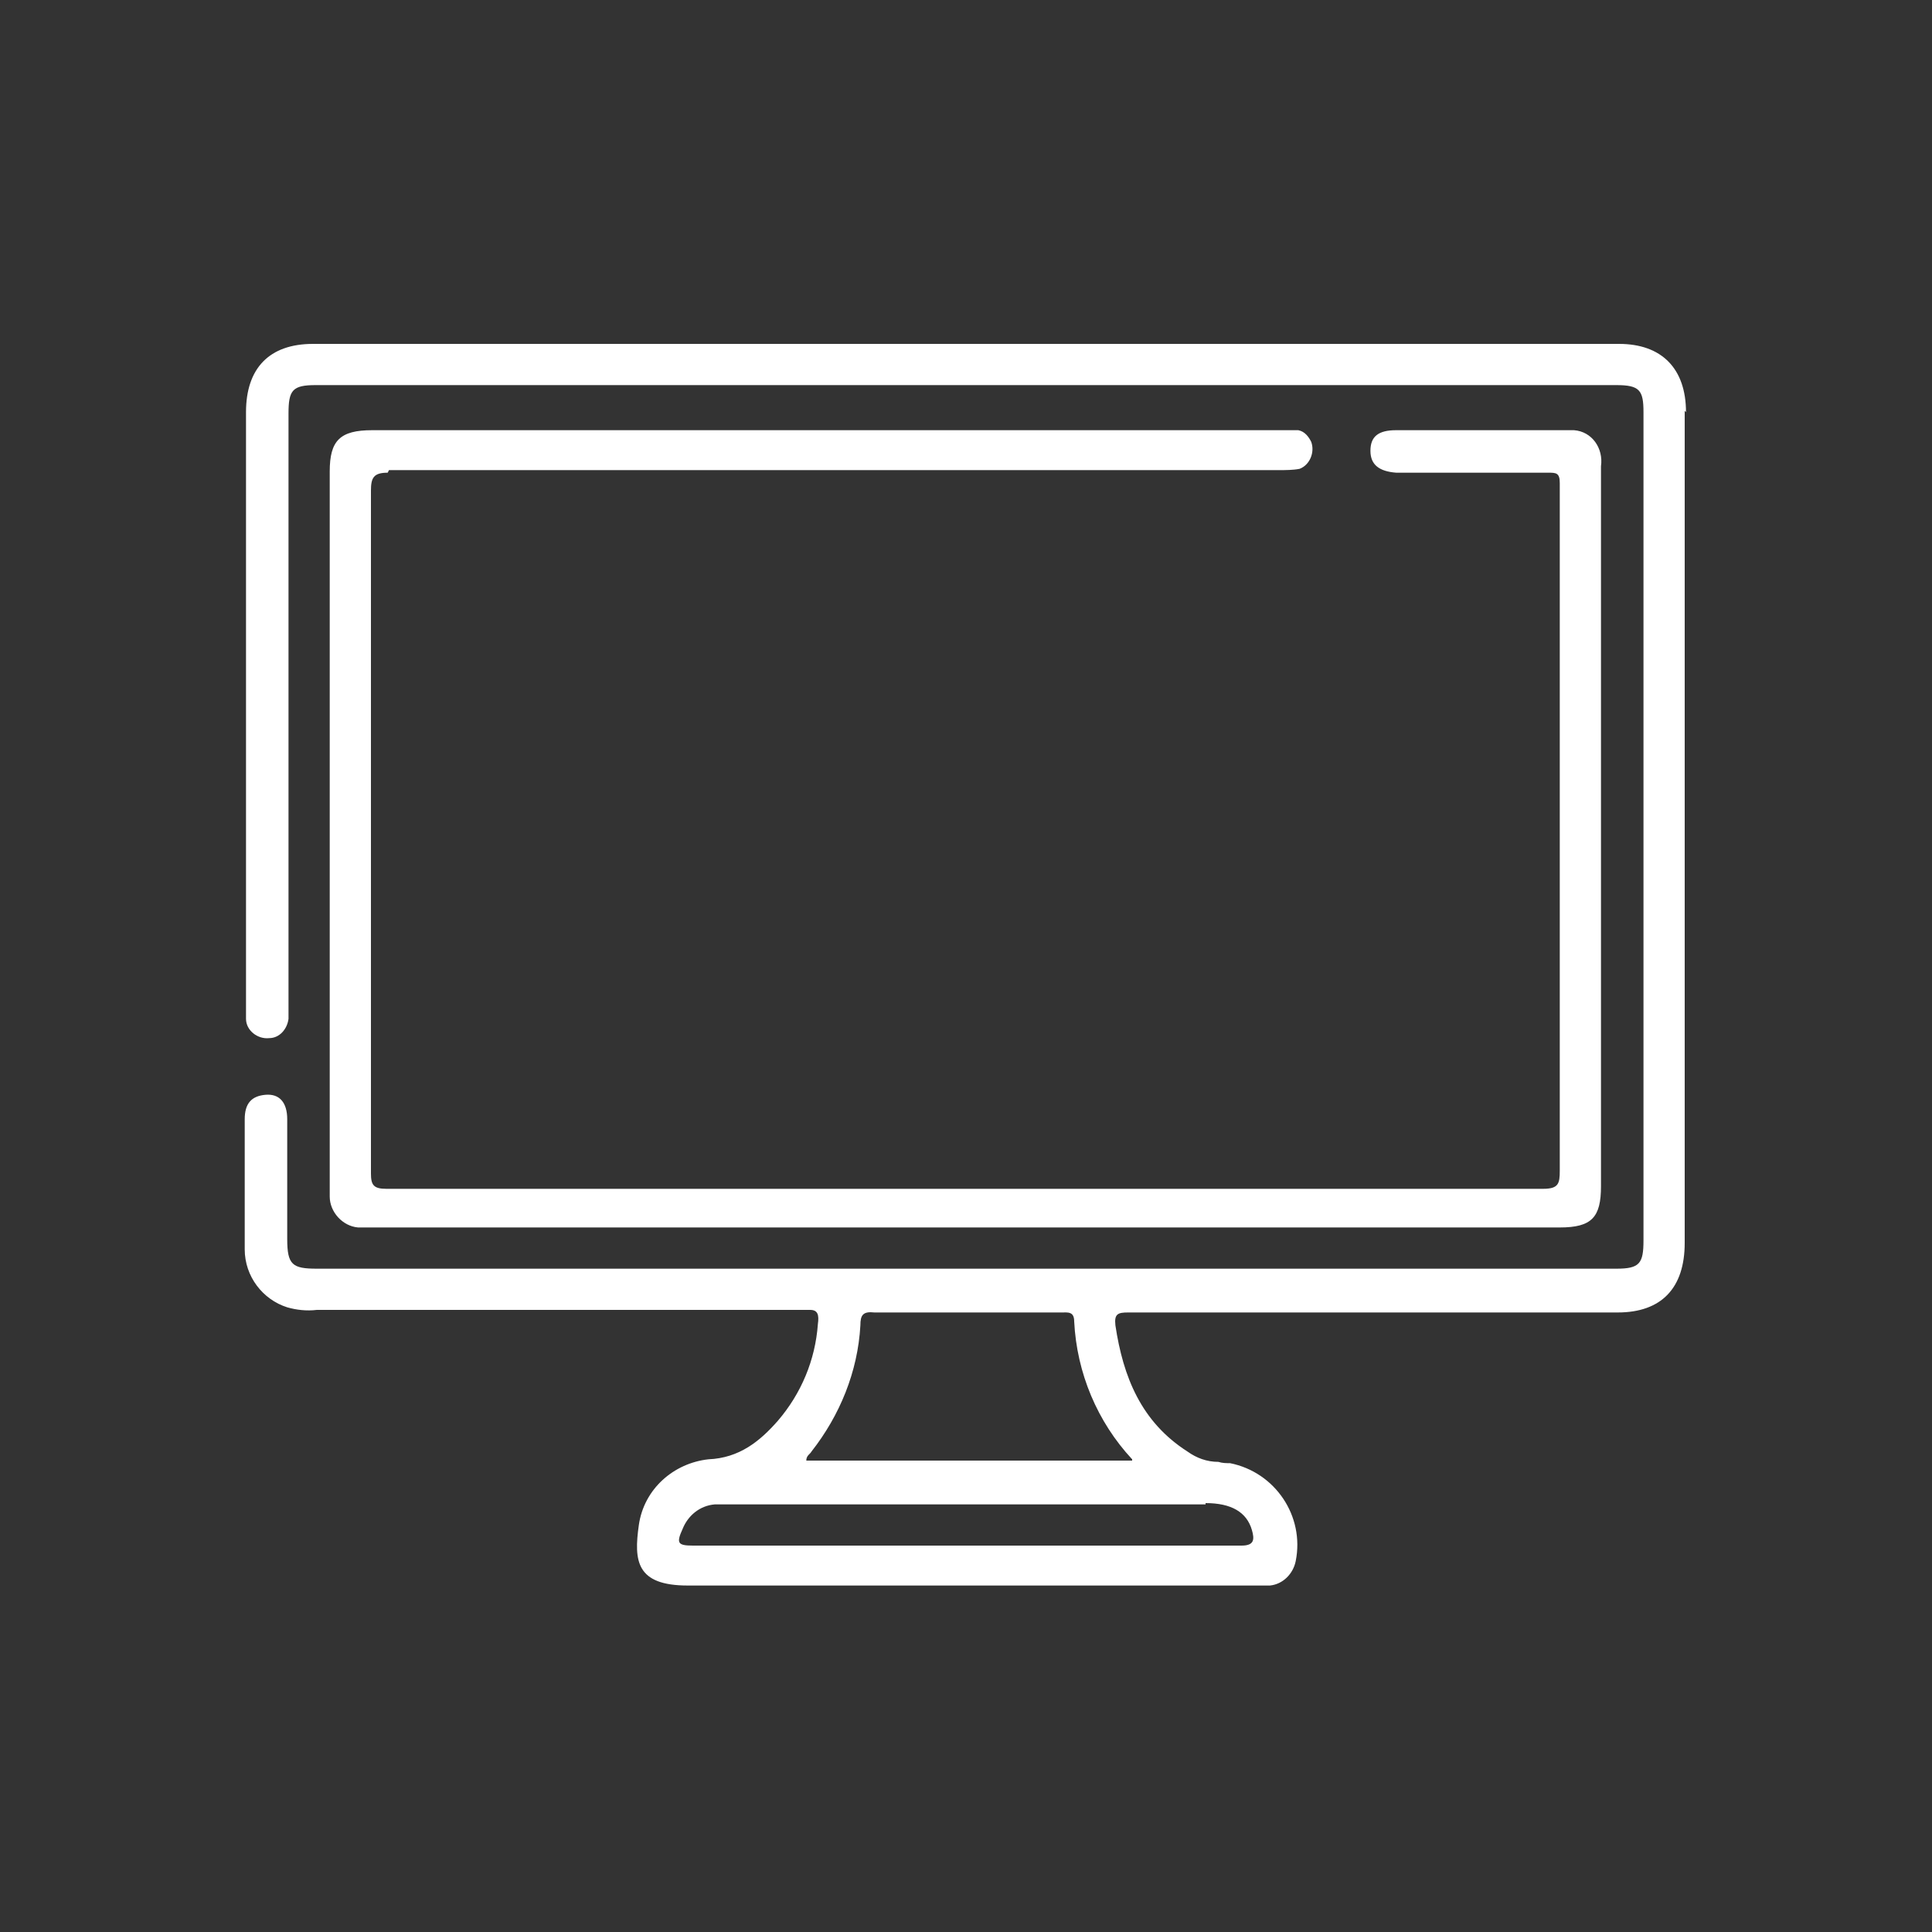
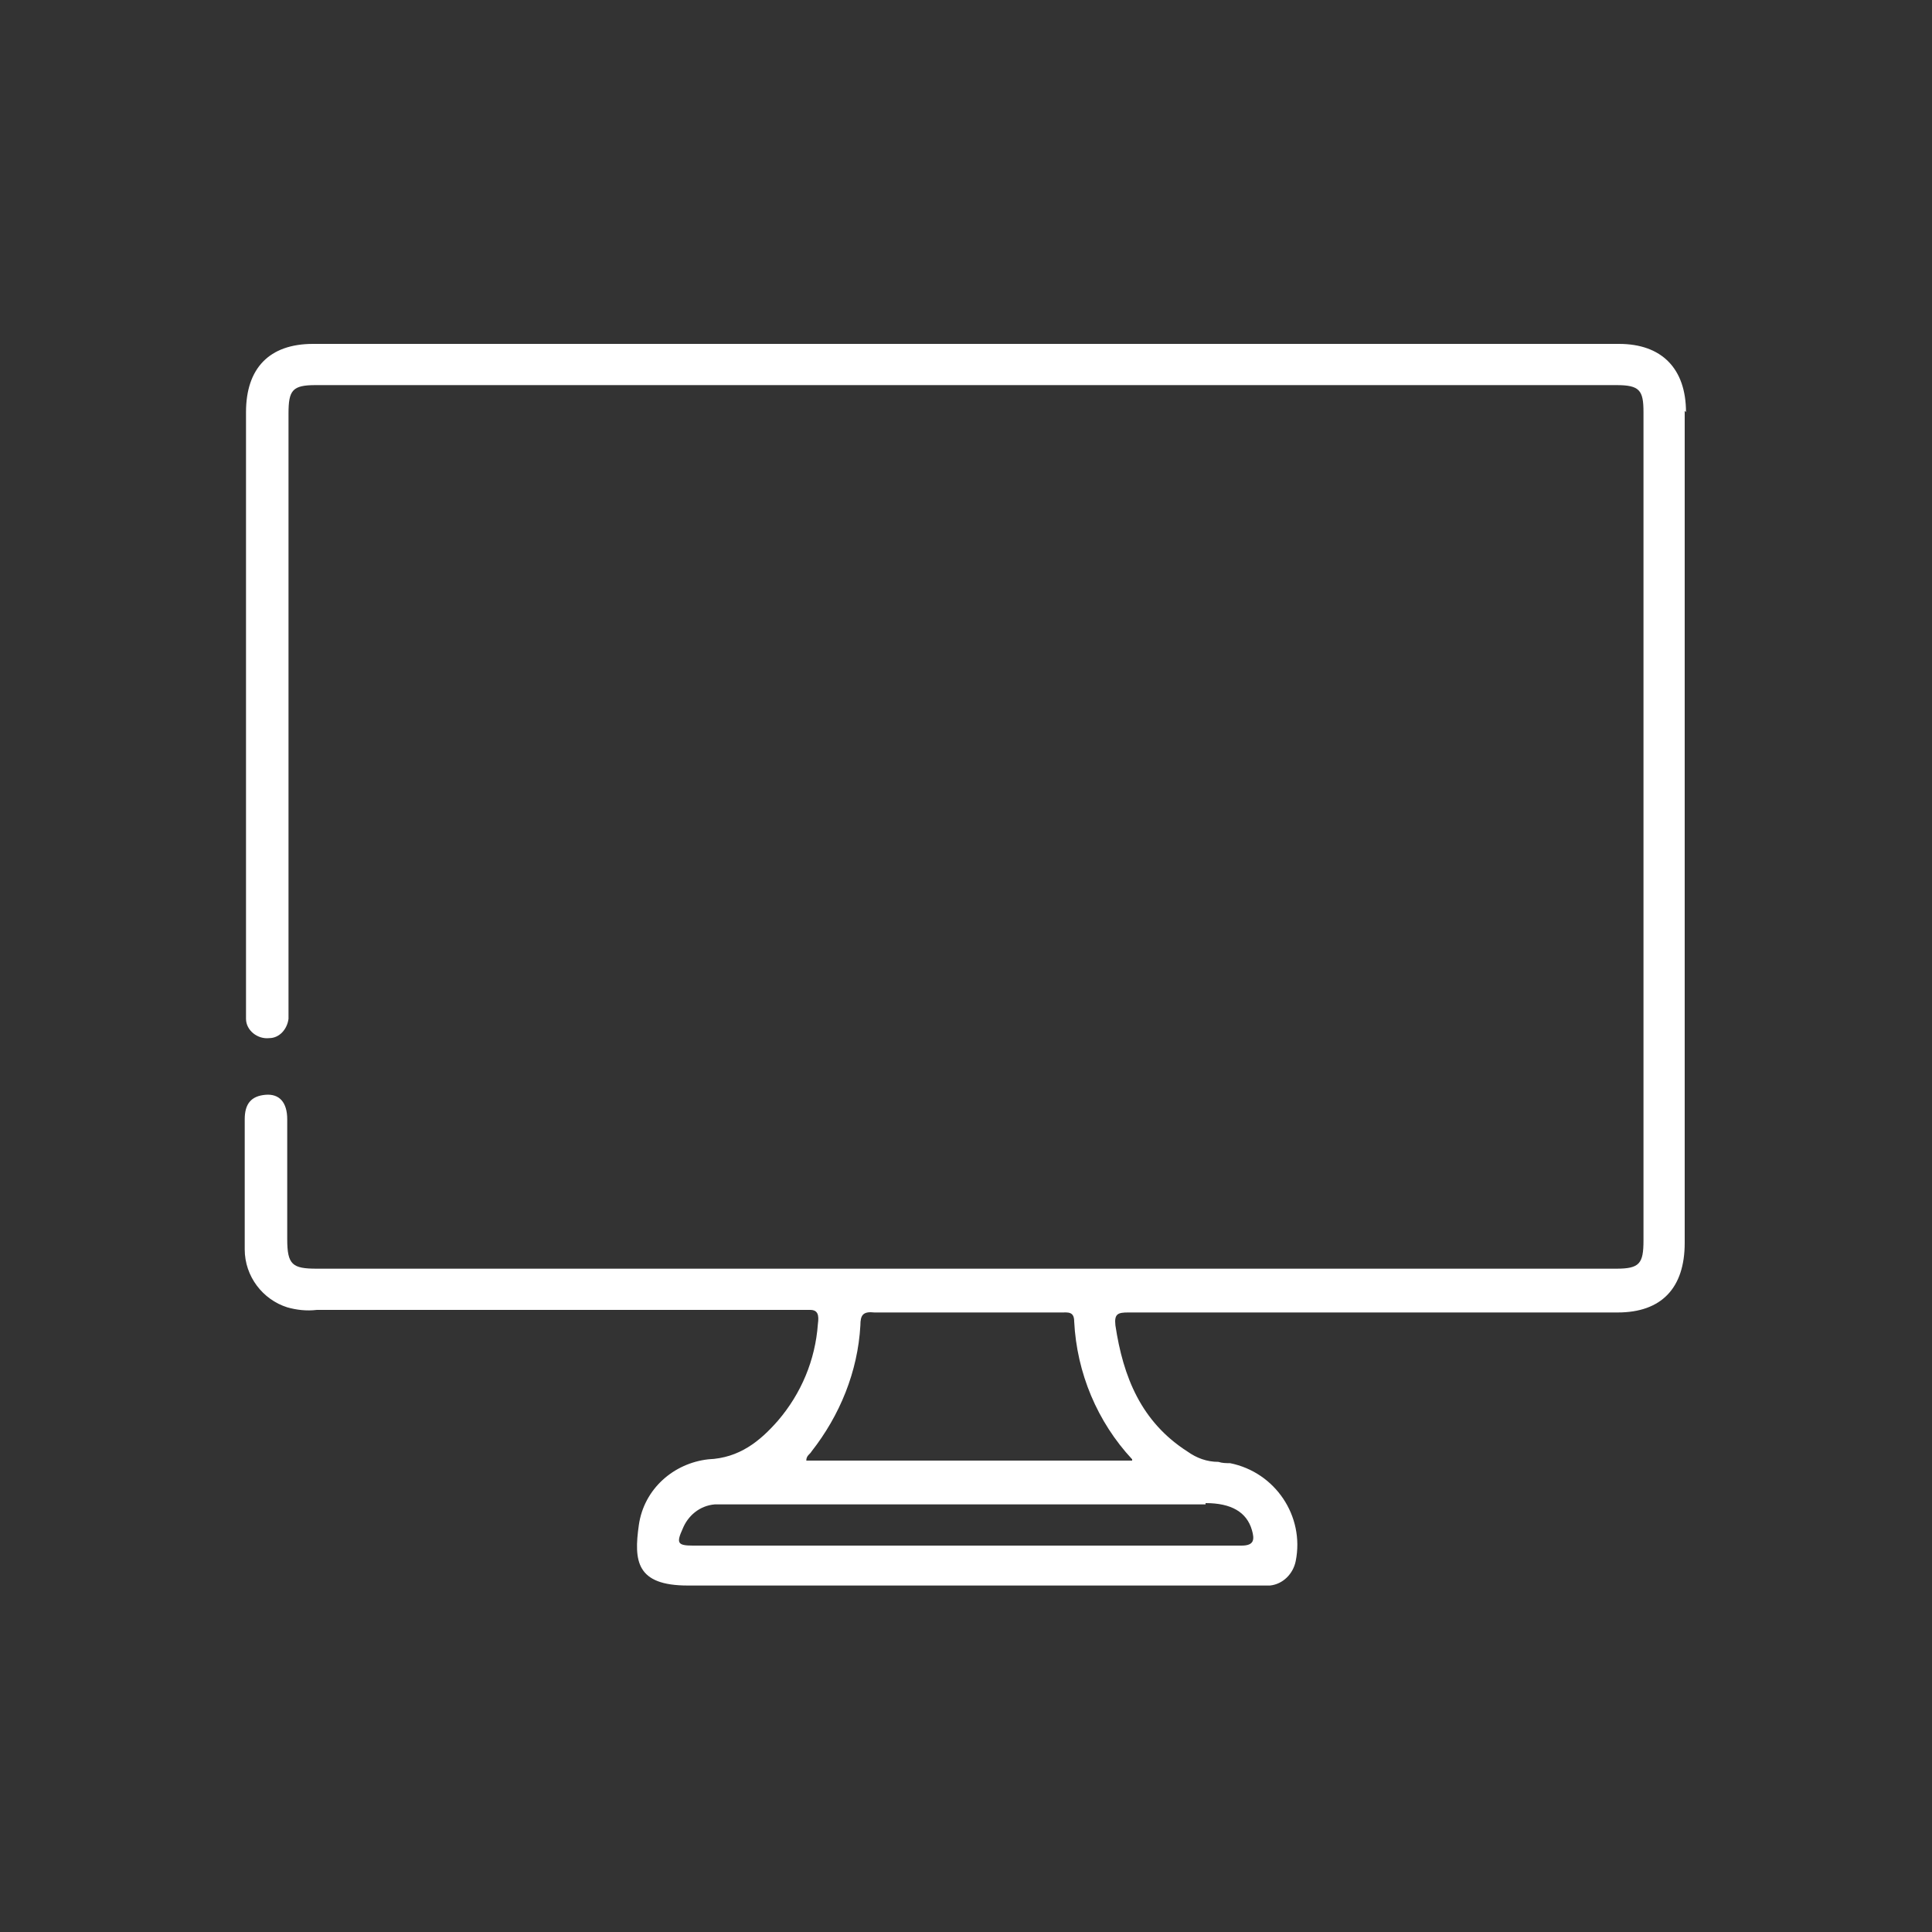
<svg xmlns="http://www.w3.org/2000/svg" id="_圖層_1" version="1.1" viewBox="0 0 150 150">
  <rect x="0" y="0" width="150" height="150" fill="#333333" stroke="none" />
  <defs>
    <style>
      .st0 {
        fill: #fff;
      }
    </style>
  </defs>
  <path class="st0" d="M130.9,32c0-3.4-1.9-5.3-5.2-5.3H24.3c-3.4,0-5.2,1.9-5.2,5.3v46.3c0,.2,0,.5,0,.8,0,.9.9,1.6,1.8,1.5.8,0,1.4-.7,1.5-1.5v-47c0-1.8.3-2.2,2.1-2.2h101c1.8,0,2.1.4,2.1,2.1v30.1h0v34.2c0,1.8-.3,2.2-2.1,2.2H24.6c-1.9,0-2.3-.3-2.3-2.3v-9.3c0-1.3-.6-2-1.7-1.9s-1.6.7-1.6,1.9v10.1c0,2.1,1.4,3.9,3.3,4.5.7.2,1.5.3,2.3.2h38.3c.6,0,.7.4.6,1.1-.2,2.8-1.3,5.4-3.1,7.5-1.4,1.6-3,2.9-5.4,3-2.7.3-5,2.3-5.4,5.1-.4,2.8-.2,4.7,3.8,4.7,14.6,0,29.1,0,43.7,0,.5,0,1,0,1.5,0,1-.1,1.8-.9,2-1.9.7-3.5-1.6-6.9-5.1-7.6-.3,0-.6,0-.9-.1-.9,0-1.7-.3-2.4-.8-3.6-2.3-5-5.8-5.6-9.8-.1-.9.2-1,1-1h38c3.4,0,5.2-1.9,5.2-5.4v-34.4h0s0-30.2,0-30.2ZM93.6,116.7c2,0,3.2.7,3.6,2.1.2.7.2,1.2-.8,1.2h-42.6c-1.2,0-1.3-.2-.8-1.3.4-1,1.3-1.8,2.5-1.9.4,0,.7,0,1.1,0,0,0,37,0,37,0ZM87.9,113.4h0s-25.3,0-25.3,0c0-.4.3-.5.4-.7,2.2-2.8,3.6-6.2,3.8-9.8,0-.8.2-1.1,1.1-1h14.5c.5,0,1-.1,1,.7.2,4,1.8,7.8,4.5,10.7Z" />
-   <path class="st0" d="M30.2,36.5c20.7,0,48.4,0,69.1,0,.5,0,1.1,0,1.6-.1.8-.3,1.2-1.3.9-2.1-.2-.4-.5-.8-1-.9-.4,0-.8,0-1.2,0H28.9c-2.5,0-3.3.8-3.3,3.2v56.3c0,1.2,1,2.3,2.2,2.4.5,0,93.3,0,93.3,0,2.5,0,3.2-.8,3.2-3.2v-55.9c.2-1.4-.7-2.7-2.1-2.8-.2,0-.4,0-.7,0h-13.1c-1.4,0-2,.5-2,1.6s.7,1.6,2,1.7h11.8c.6,0,.9,0,.9.8v53.4c0,1-.1,1.4-1.3,1.4H30c-1,0-1.2-.3-1.2-1.2v-53c0-1,.2-1.4,1.3-1.4h0Z" />
</svg>